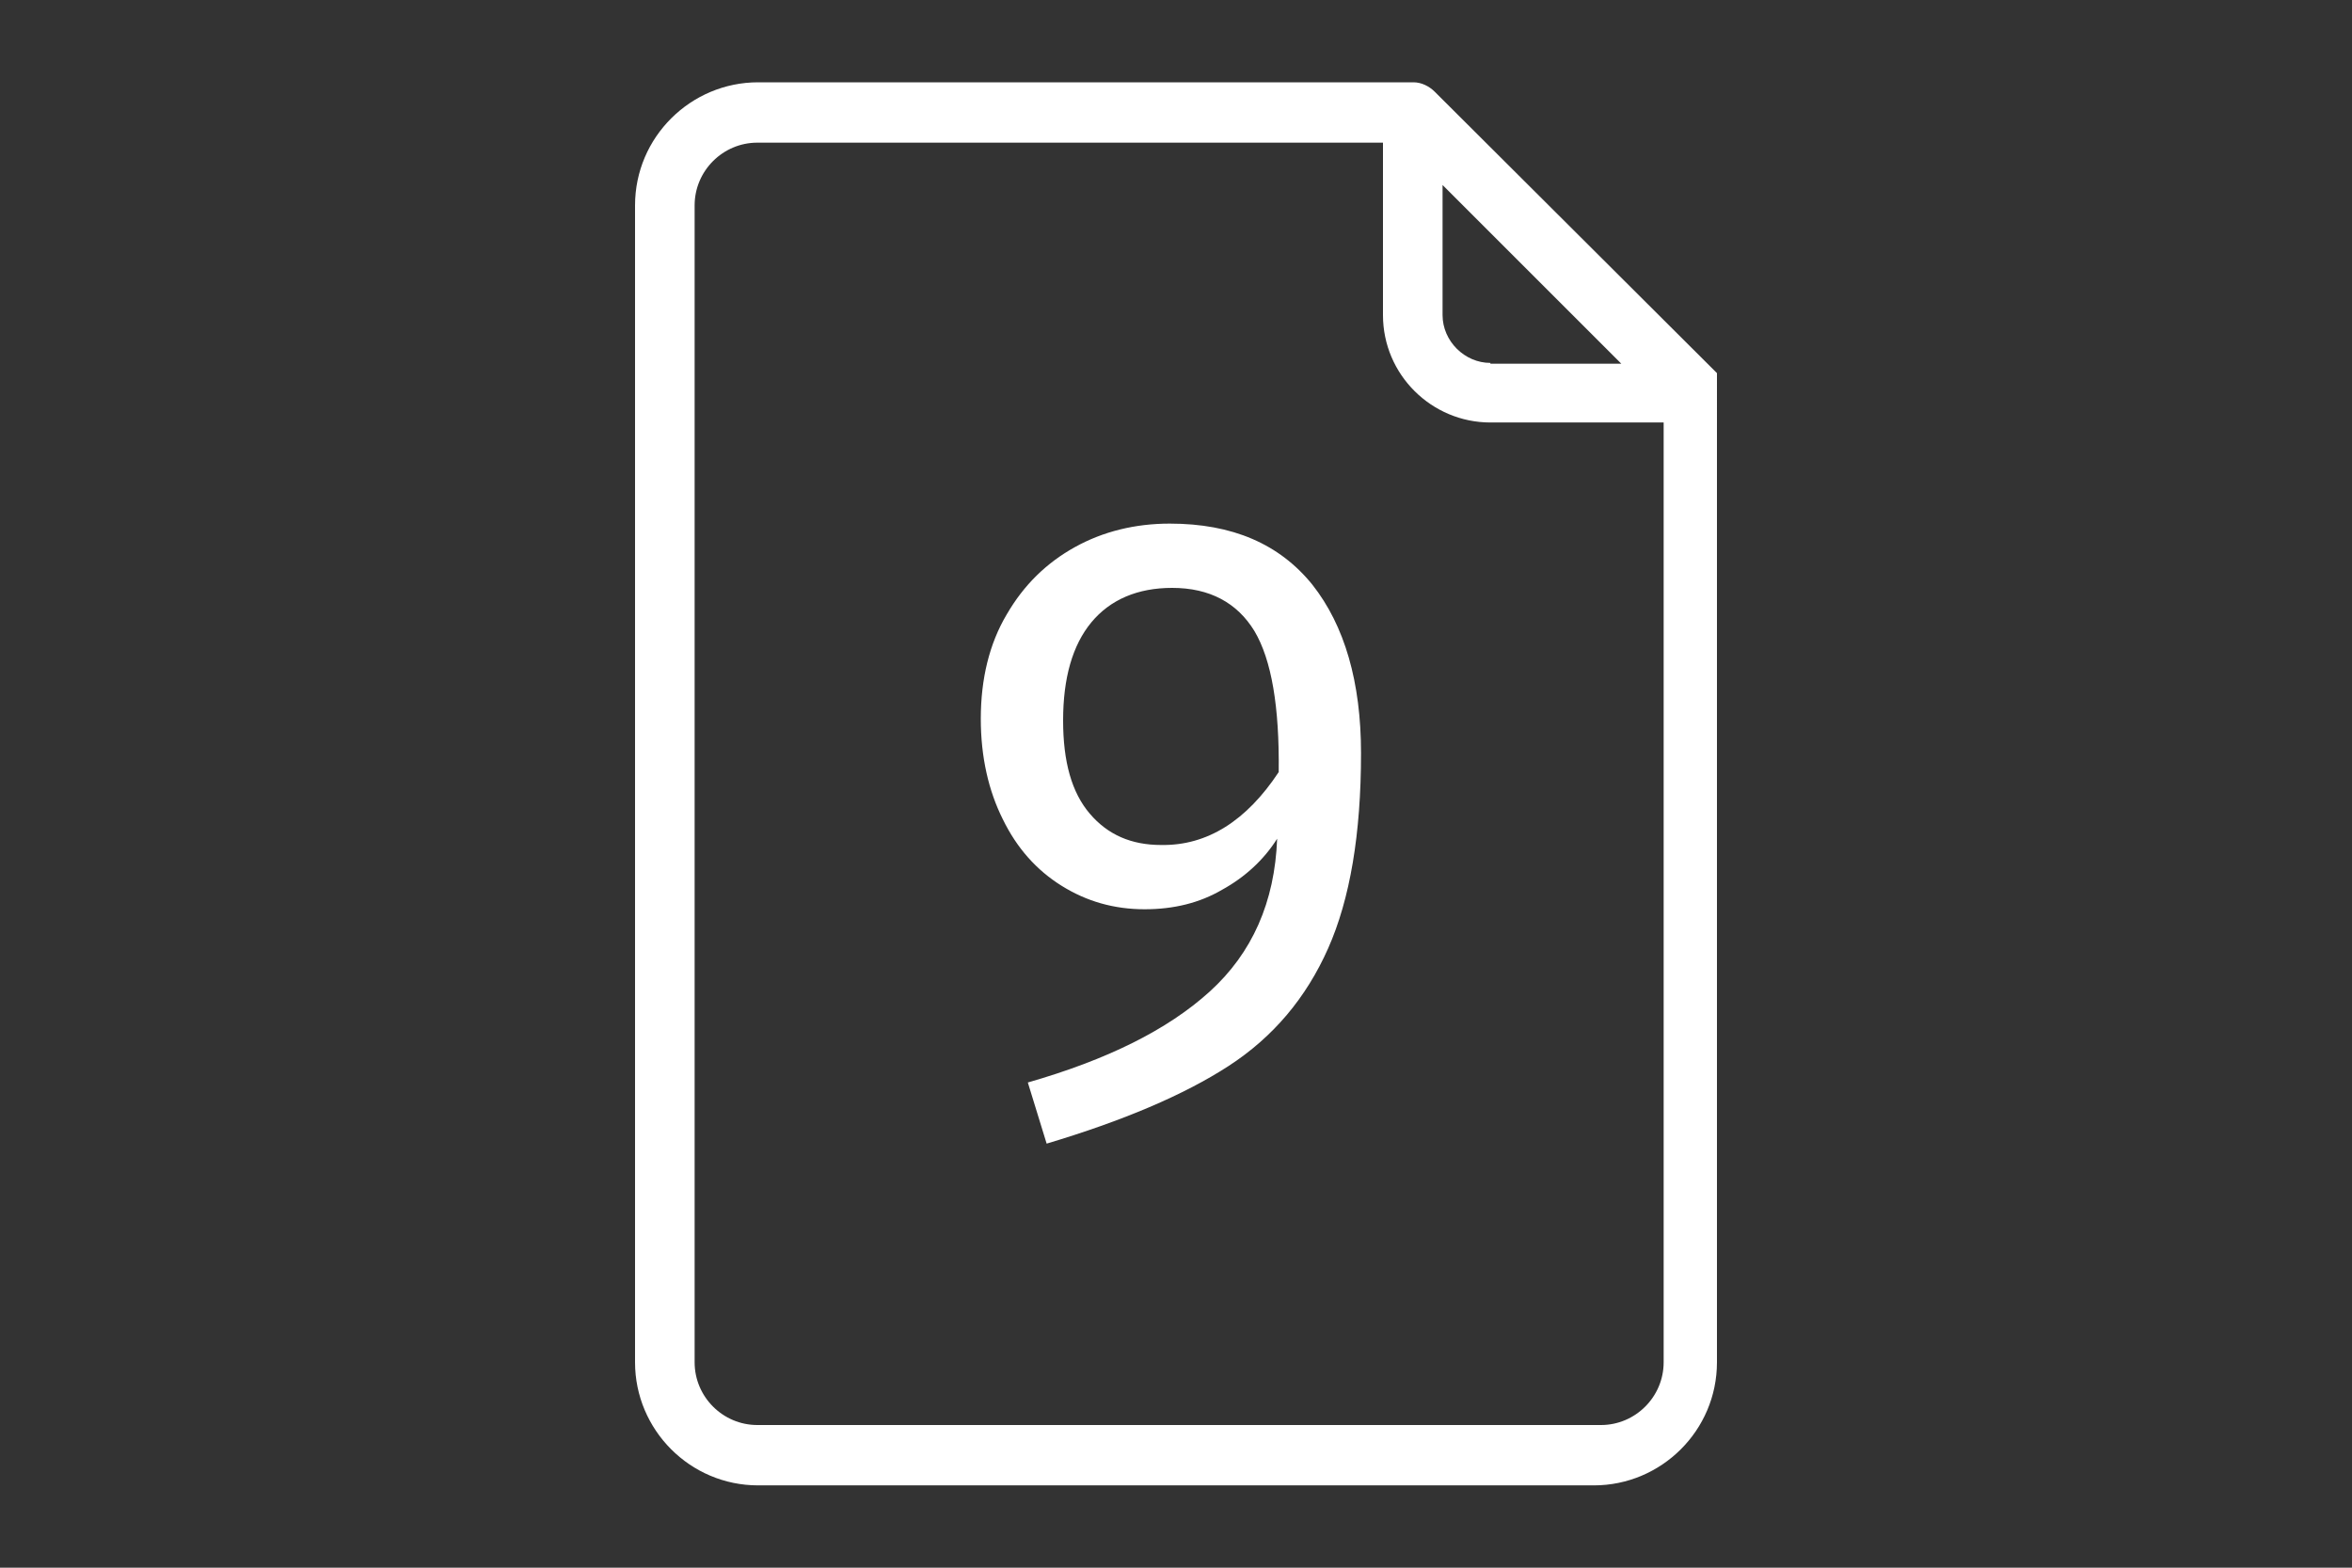
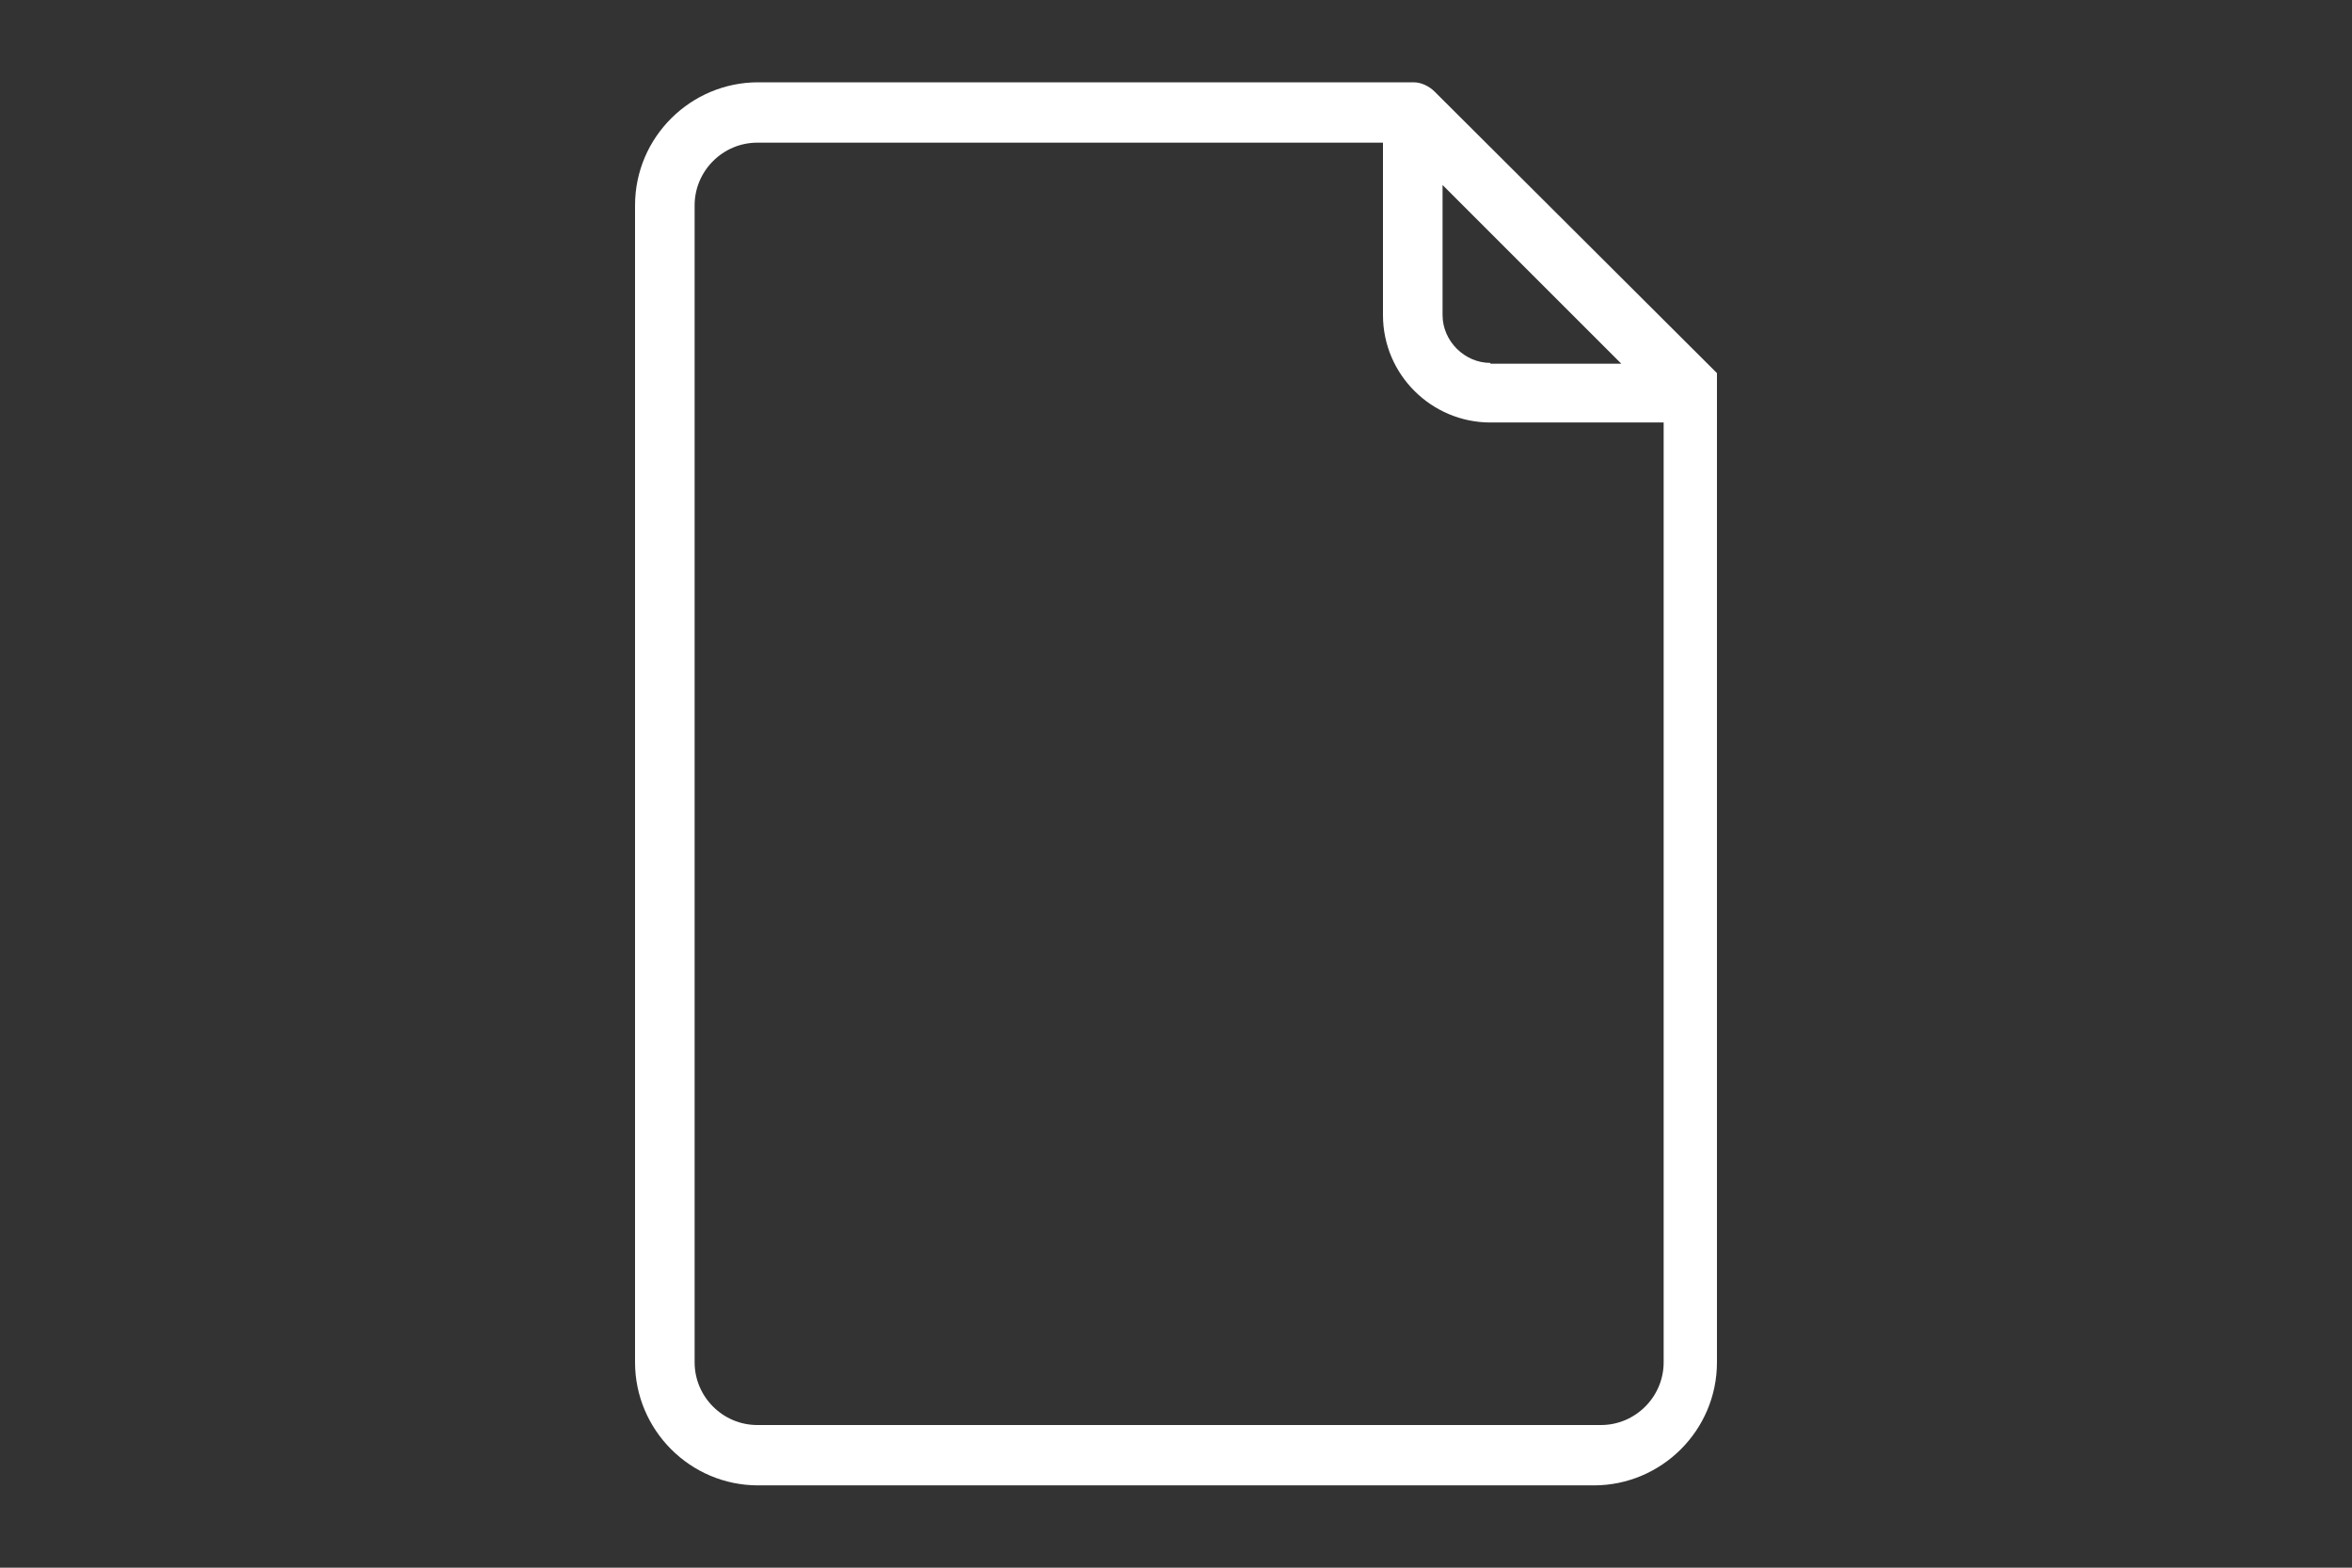
<svg xmlns="http://www.w3.org/2000/svg" xmlns:xlink="http://www.w3.org/1999/xlink" version="1.1" id="Layer_1" x="0px" y="0px" viewBox="0 0 300 200" style="enable-background:new 0 0 300 200;" xml:space="preserve">
  <rect x="0" y="0" width="300" height="200" fill="#333333" stroke="none" />
  <style type="text/css">
	.st0{display:none;}
	.st1{display:inline;}
	.st2{fill:#FFFFFF;}
	.st3{clip-path:url(#SVGID_4_);fill:#FFFFFF;}
	.st4{clip-path:url(#SVGID_8_);fill:#FFFFFF;}
	.st5{clip-path:url(#SVGID_12_);fill:#FFFFFF;}
	.st6{clip-path:url(#SVGID_16_);fill:#FFFFFF;}
	.st7{clip-path:url(#SVGID_20_);fill:#FFFFFF;}
	.st8{clip-path:url(#SVGID_24_);fill:#FFFFFF;}
	.st9{clip-path:url(#SVGID_26_);fill:#FFFFFF;}
	.st10{clip-path:url(#SVGID_28_);fill:#FFFFFF;}
	.st11{clip-path:url(#SVGID_30_);fill:#FFFFFF;}
	.st12{clip-path:url(#SVGID_32_);fill:#FFFFFF;}
	.st13{clip-path:url(#SVGID_34_);fill:#FFFFFF;}
	.st14{clip-path:url(#SVGID_36_);fill:#FFFFFF;}
	.st15{display:inline;fill:#FFFFFF;}
</style>
  <g class="st0">
    <g class="st1">
      <g>
        <path id="SVGID_1_" class="st2" d="M98.6,100c0-28.4,23.1-51.5,51.5-51.5s51.5,23,51.5,51.5c0,28.4-23,51.5-51.5,51.5     S98.6,128.4,98.6,100 M90.6,100c0,32.8,26.6,59.4,59.4,59.4s59.4-26.6,59.4-59.4S182.8,40.6,150,40.6     C117.2,40.6,90.6,67.2,90.6,100" />
      </g>
      <g>
        <defs>
          <path id="SVGID_2_" d="M98.6,100c0-28.4,23.1-51.5,51.5-51.5s51.5,23,51.5,51.5c0,28.4-23,51.5-51.5,51.5S98.6,128.4,98.6,100       M90.6,100c0,32.8,26.6,59.4,59.4,59.4s59.4-26.6,59.4-59.4S182.8,40.6,150,40.6C117.2,40.6,90.6,67.2,90.6,100" />
        </defs>
        <clipPath id="SVGID_4_">
          <use xlink:href="#SVGID_2_" style="overflow:visible;" />
        </clipPath>
        <rect x="90.6" y="40.6" class="st3" width="118.8" height="118.8" />
      </g>
    </g>
    <g class="st1">
      <g>
        <path id="SVGID_3_" class="st2" d="M131.4,25.6L150,13.3l18.6,12.3c0.7,0.5,1.6,0.7,2.4,0.6l22.3-1.2l10,19.8     c0.4,0.8,1,1.4,1.7,1.7l19.8,10l-1,22.5c0,0.8,0.2,1.7,0.6,2.4l12.3,18.6l-12.3,18.6c-0.5,0.7-0.7,1.6-0.6,2.4l1.2,22.3l-19.8,10     c-0.8,0.4-1.4,1-1.7,1.7l-10,19.8l-22.3-1.2c-0.9,0-1.7,0.2-2.4,0.6L150,186.7l-18.6-12.3c-0.6-0.4-1.4-0.7-2.2-0.7H129     l-22.3,1.2l-10-19.9c-0.4-0.8-1-1.4-1.8-1.7l-19.9-10l1.2-22.3c0-0.9-0.2-1.7-0.6-2.4L63.4,100l12.3-18.6     c0.5-0.7,0.7-1.6,0.6-2.4l-1.2-22.3l19.8-10c0.8-0.4,1.4-1,1.7-1.7l10-19.8l22.3,1.2h0.1C129.9,26.3,130.7,26.1,131.4,25.6      M147.8,5.2l-19.7,13l-23.6-1.3c-1.6-0.1-3.1,0.8-3.8,2.2l-10.6,21l-21,10.6c-1.4,0.7-2.3,2.2-2.2,3.8l1.3,23.6l-13,19.7     c-0.9,1.3-0.9,3.1,0,4.4l13,19.7l-1.3,23.6c-0.1,1.6,0.8,3.1,2.2,3.8l21,10.6l10.6,21c0.7,1.4,2.2,2.3,3.8,2.2l23.6-1.3l19.7,13     c1.3,0.9,3.1,0.9,4.4,0l19.7-13l23.6,1.3c1.6,0.1,3.1-0.8,3.8-2.2l10.6-21l21-10.6c1.4-0.7,2.3-2.2,2.2-3.8l-1.3-23.6l13-19.7     c0.9-1.3,0.9-3,0-4.4l-12.9-19.7l1.3-23.6c0.1-1.6-0.8-3.1-2.2-3.8l-21-10.6l-10.6-21c-0.7-1.4-2.2-2.3-3.8-2.2L172,18.2     l-19.7-13c-0.7-0.4-1.4-0.7-2.2-0.7C149.3,4.6,148.5,4.8,147.8,5.2" />
      </g>
      <g>
        <defs>
          <path id="SVGID_6_" d="M131.4,25.6L150,13.3l18.6,12.3c0.7,0.5,1.6,0.7,2.4,0.6l22.3-1.2l10,19.8c0.4,0.8,1,1.4,1.7,1.7l19.8,10      l-1,22.5c0,0.8,0.2,1.7,0.6,2.4l12.3,18.6l-12.3,18.6c-0.5,0.7-0.7,1.6-0.6,2.4l1.2,22.3l-19.8,10c-0.8,0.4-1.4,1-1.7,1.7      l-10,19.8l-22.3-1.2c-0.9,0-1.7,0.2-2.4,0.6L150,186.7l-18.6-12.3c-0.6-0.4-1.4-0.7-2.2-0.7H129l-22.3,1.2l-10-19.9      c-0.4-0.8-1-1.4-1.8-1.7l-19.9-10l1.2-22.3c0-0.9-0.2-1.7-0.6-2.4L63.4,100l12.3-18.6c0.5-0.7,0.7-1.6,0.6-2.4l-1.2-22.3      l19.8-10c0.8-0.4,1.4-1,1.7-1.7l10-19.8l22.3,1.2h0.1C129.9,26.3,130.7,26.1,131.4,25.6 M147.8,5.2l-19.7,13l-23.6-1.3      c-1.6-0.1-3.1,0.8-3.8,2.2l-10.6,21l-21,10.6c-1.4,0.7-2.3,2.2-2.2,3.8l1.3,23.6l-13,19.7c-0.9,1.3-0.9,3.1,0,4.4l13,19.7      l-1.3,23.6c-0.1,1.6,0.8,3.1,2.2,3.8l21,10.6l10.6,21c0.7,1.4,2.2,2.3,3.8,2.2l23.6-1.3l19.7,13c1.3,0.9,3.1,0.9,4.4,0l19.7-13      l23.6,1.3c1.6,0.1,3.1-0.8,3.8-2.2l10.6-21l21-10.6c1.4-0.7,2.3-2.2,2.2-3.8l-1.3-23.6l13-19.7c0.9-1.3,0.9-3,0-4.4l-12.9-19.7      l1.3-23.6c0.1-1.6-0.8-3.1-2.2-3.8l-21-10.6l-10.6-21c-0.7-1.4-2.2-2.3-3.8-2.2L172,18.2l-19.7-13c-0.7-0.4-1.4-0.7-2.2-0.7      C149.3,4.6,148.5,4.8,147.8,5.2" />
        </defs>
        <clipPath id="SVGID_8_">
          <use xlink:href="#SVGID_6_" style="overflow:visible;" />
        </clipPath>
        <rect x="54.4" y="4.6" class="st4" width="191.2" height="191.1" />
      </g>
    </g>
    <g class="st1">
      <g>
        <path id="SVGID_5_" class="st2" d="M180.4,83.1l-15.5,10.4l-15.1,10.1l-30.6-20.5c-0.2-0.1-0.3-0.1-0.5-0.1s-0.5,0.1-0.6,0.3     c-0.3,0.3-0.3,0.8-0.1,1.1l31.1,41.6c0.2,0.2,0.4,0.3,0.7,0.3s0.5-0.1,0.7-0.3l15.6-20.8l15.5-20.8c0.2-0.3,0.2-0.8-0.1-1.1     c-0.2-0.2-0.4-0.3-0.6-0.3C180.7,83,180.5,83,180.4,83.1" />
      </g>
      <g>
        <defs>
          <path id="SVGID_10_" d="M180.4,83.1l-15.5,10.4l-15.1,10.1l-30.6-20.5c-0.2-0.1-0.3-0.1-0.5-0.1s-0.5,0.1-0.6,0.3      c-0.3,0.3-0.3,0.8-0.1,1.1l31.1,41.6c0.2,0.2,0.4,0.3,0.7,0.3s0.5-0.1,0.7-0.3l15.6-20.8l15.5-20.8c0.2-0.3,0.2-0.8-0.1-1.1      c-0.2-0.2-0.4-0.3-0.6-0.3C180.7,83,180.5,83,180.4,83.1" />
        </defs>
        <clipPath id="SVGID_12_">
          <use xlink:href="#SVGID_10_" style="overflow:visible;" />
        </clipPath>
        <rect x="117.8" y="83" class="st5" width="64" height="43.2" />
      </g>
    </g>
  </g>
  <g class="st0">
    <g class="st1">
      <g>
-         <path id="SVGID_7_" class="st2" d="M67.1,163c0-11,8.9-19.9,19.9-19.9h141.9c-8.9,13.4-9,26.7-0.1,39.8H87.1     C76.1,182.9,67.1,173.9,67.1,163 M87.1,135.3c-15.2,0-27.6,12.4-27.6,27.6c0,15.2,12.4,27.6,27.6,27.6h149.7     c5.3-0.6,3.9-5.3,2.9-6.4c-12.9-14.2-12.9-27.7,0-42.4c1-1.1,1.6-6-2.9-6.4L87.1,135.3L87.1,135.3z" />
-       </g>
-       <g>
-         <defs>
-           <path id="SVGID_14_" d="M67.1,163c0-11,8.9-19.9,19.9-19.9h141.9c-8.9,13.4-9,26.7-0.1,39.8H87.1      C76.1,182.9,67.1,173.9,67.1,163 M87.1,135.3c-15.2,0-27.6,12.4-27.6,27.6c0,15.2,12.4,27.6,27.6,27.6h149.7      c5.3-0.6,3.9-5.3,2.9-6.4c-12.9-14.2-12.9-27.7,0-42.4c1-1.1,1.6-6-2.9-6.4L87.1,135.3L87.1,135.3z" />
+         </g>
+       <g>
+         <defs>
+           <path id="SVGID_14_" d="M67.1,163c0-11,8.9-19.9,19.9-19.9h141.9c-8.9,13.4-9,26.7-0.1,39.8H87.1      C76.1,182.9,67.1,173.9,67.1,163 M87.1,135.3c-15.2,0-27.6,12.4-27.6,27.6c0,15.2,12.4,27.6,27.6,27.6h149.7      c5.3-0.6,3.9-5.3,2.9-6.4c-12.9-14.2-12.9-27.7,0-42.4L87.1,135.3L87.1,135.3z" />
        </defs>
        <clipPath id="SVGID_16_">
          <use xlink:href="#SVGID_14_" style="overflow:visible;" />
        </clipPath>
        <rect x="59.4" y="135.3" class="st6" width="182.6" height="55.3" />
      </g>
    </g>
    <g class="st1">
      <g>
        <path id="SVGID_9_" class="st2" d="M129.2,97V80.1h83.7c11,0,19.9,8.9,19.9,19.9s-8.9,19.9-19.9,19.9H71.2     c8.9-13.1,8.8-26.4-0.1-39.8H92V97c-0.2,3.4,2.3,6.7,6.2,3l12.4-9.7L123,100c1.2,1,2.3,1.4,3.2,1.4     C128.3,101.4,129.4,99.2,129.2,97 M99.7,40.9h21.8v48.2l-8.5-6.7c-0.7-0.6-1.5-0.8-2.4-0.8c-0.8,0-1.7,0.3-2.4,0.8l-8.5,6.7V40.9     z M67.1,37c0-11,8.9-19.9,19.9-19.9h141.9c-8.9,13.4-9,26.7-0.1,39.8h-99.6V37c0-2.1-1.7-3.8-3.9-3.8H95.8     c-2.1,0-3.8,1.7-3.8,3.8v20h-4.9C76.1,57,67.1,48,67.1,37 M87.1,9.4C71.8,9.4,59.4,21.8,59.4,37S71.8,64.6,87,64.6h5v7.7H63.2     c-4.5,0.4-3.9,5.3-2.9,6.4c12.9,14.7,12.9,28.2,0,42.4c-1,1.1-2.4,5.8,2.9,6.5h149.7c15.2,0,27.6-12.4,27.6-27.6     s-12.4-27.6-27.6-27.6h-83.7v-7.7h107.6c5.3-0.6,3.9-5.3,2.9-6.5c-12.9-14.2-12.9-27.7,0-42.4c1-1.2,1.6-6-2.9-6.4     C236.8,9.4,87.1,9.4,87.1,9.4z" />
      </g>
      <g>
        <defs>
          <path id="SVGID_18_" d="M129.2,97V80.1h83.7c11,0,19.9,8.9,19.9,19.9s-8.9,19.9-19.9,19.9H71.2c8.9-13.1,8.8-26.4-0.1-39.8H92      V97c-0.2,3.4,2.3,6.7,6.2,3l12.4-9.7L123,100c1.2,1,2.3,1.4,3.2,1.4C128.3,101.4,129.4,99.2,129.2,97 M99.7,40.9h21.8v48.2      l-8.5-6.7c-0.7-0.6-1.5-0.8-2.4-0.8c-0.8,0-1.7,0.3-2.4,0.8l-8.5,6.7V40.9z M67.1,37c0-11,8.9-19.9,19.9-19.9h141.9      c-8.9,13.4-9,26.7-0.1,39.8h-99.6V37c0-2.1-1.7-3.8-3.9-3.8H95.8c-2.1,0-3.8,1.7-3.8,3.8v20h-4.9C76.1,57,67.1,48,67.1,37       M87.1,9.4C71.8,9.4,59.4,21.8,59.4,37S71.8,64.6,87,64.6h5v7.7H63.2c-4.5,0.4-3.9,5.3-2.9,6.4c12.9,14.7,12.9,28.2,0,42.4      c-1,1.1-2.4,5.8,2.9,6.5h149.7c15.2,0,27.6-12.4,27.6-27.6s-12.4-27.6-27.6-27.6h-83.7v-7.7h107.6c5.3-0.6,3.9-5.3,2.9-6.5      c-12.9-14.2-12.9-27.7,0-42.4c1-1.2,1.6-6-2.9-6.4C236.8,9.4,87.1,9.4,87.1,9.4z" />
        </defs>
        <clipPath id="SVGID_20_">
          <use xlink:href="#SVGID_18_" style="overflow:visible;" />
        </clipPath>
        <rect x="58" y="9.4" class="st7" width="184.1" height="118.2" />
      </g>
    </g>
  </g>
  <g class="st0">
    <g class="st1">
      <g>
        <path id="SVGID_11_" class="st2" d="M152.2,70.1c-2,0-4.2,0.5-6.6,1.5l-8.8,3.5c-0.8,0.4-1.1,0.9-1.1,1.4s0.6,2.4,1.7,5.6     c0.3,0.7,0.7,1,1.4,1c0.6,0,1.1-0.1,1.7-0.4l7.2-2.7v32.3h-7.2c-1.5,0-2.2,0.7-2.2,1.9v4.7c0,1.3,0.7,2,2.2,2h23     c0.8,0,1.3-0.1,1.6-0.4s0.5-0.8,0.5-1.5v-4.8c0-1.3-0.7-1.9-2.2-1.9h-5.6v-37c0-3.5-1.7-5.2-5-5.2     C152.8,70.1,152.2,70.1,152.2,70.1z" />
      </g>
      <g>
        <defs>
          <path id="SVGID_22_" d="M152.2,70.1c-2,0-4.2,0.5-6.6,1.5l-8.8,3.5c-0.8,0.4-1.1,0.9-1.1,1.4s0.6,2.4,1.7,5.6      c0.3,0.7,0.7,1,1.4,1c0.6,0,1.1-0.1,1.7-0.4l7.2-2.7v32.3h-7.2c-1.5,0-2.2,0.7-2.2,1.9v4.7c0,1.3,0.7,2,2.2,2h23      c0.8,0,1.3-0.1,1.6-0.4s0.5-0.8,0.5-1.5v-4.8c0-1.3-0.7-1.9-2.2-1.9h-5.6v-37c0-3.5-1.7-5.2-5-5.2      C152.8,70.1,152.2,70.1,152.2,70.1z" />
        </defs>
        <clipPath id="SVGID_24_">
          <use xlink:href="#SVGID_22_" style="overflow:visible;" />
        </clipPath>
        <rect x="135.7" y="70.1" class="st8" width="30" height="51" />
      </g>
    </g>
    <g class="st1">
      <g>
        <path id="SVGID_13_" class="st2" d="M105.1,156.1c-0.4-0.3-1.2-1.1-1-2.4l7-40.7c0.7-4-0.6-8.1-3.5-10.9l-29.7-29     c-1-1-0.8-2.1-0.6-2.5c0.1-0.4,0.6-1.5,2-1.7l40.9-5.9c4-0.6,7.5-3.1,9.3-6.8l18.3-37.1c0.6-1.2,1.7-1.4,2.2-1.4s1.6,0.1,2.2,1.4     l18.3,37.1c1.8,3.6,5.3,6.2,9.3,6.8l40.9,5.9c1.4,0.2,1.8,1.2,2,1.7c0.1,0.4,0.4,1.6-0.6,2.5L192.5,102     c-2.9,2.8-4.2,6.9-3.5,10.9l7,40.7c0.2,1.4-0.6,2.1-1,2.4c-0.4,0.3-1.4,0.8-2.6,0.2L155.7,137c-1.8-0.9-3.8-1.4-5.7-1.4     c-2,0-3.9,0.5-5.7,1.4l-36.6,19.3c-0.4,0.2-0.8,0.3-1.1,0.3C105.8,156.5,105.3,156.2,105.1,156.1 M138.9,14.8l-18.3,37.1     c-0.4,0.7-1.1,1.2-1.9,1.4l-40.9,5.9c-4.7,0.7-8.5,3.9-10,8.4s-0.3,9.3,3.1,12.6l29.6,28.9c0.6,0.6,0.8,1.4,0.7,2.2l-7,40.7     c-0.8,4.7,1.1,9.3,4.9,12.1s8.8,3.1,13,0.9l36.6-19.2c0.7-0.4,1.6-0.4,2.3,0l36.6,19.2c1.8,1,3.8,1.4,5.8,1.4     c2.5,0,5.1-0.8,7.2-2.4c3.8-2.8,5.7-7.4,4.9-12.1l-7-40.7c-0.1-0.8,0.1-1.6,0.7-2.2L229,80.2c3.4-3.3,4.6-8.2,3.1-12.6     c-1.5-4.5-5.3-7.7-10-8.4l-40.9-5.9c-0.8-0.1-1.5-0.6-1.9-1.4L161,14.8c-2.1-4.2-6.3-6.9-11.1-6.9C145.3,7.9,141,10.5,138.9,14.8     " />
      </g>
      <g>
        <defs>
          <path id="SVGID_25_" d="M105.1,156.1c-0.4-0.3-1.2-1.1-1-2.4l7-40.7c0.7-4-0.6-8.1-3.5-10.9l-29.7-29c-1-1-0.8-2.1-0.6-2.5      c0.1-0.4,0.6-1.5,2-1.7l40.9-5.9c4-0.6,7.5-3.1,9.3-6.8l18.3-37.1c0.6-1.2,1.7-1.4,2.2-1.4s1.6,0.1,2.2,1.4l18.3,37.1      c1.8,3.6,5.3,6.2,9.3,6.8l40.9,5.9c1.4,0.2,1.8,1.2,2,1.7c0.1,0.4,0.4,1.6-0.6,2.5L192.5,102c-2.9,2.8-4.2,6.9-3.5,10.9l7,40.7      c0.2,1.4-0.6,2.1-1,2.4c-0.4,0.3-1.4,0.8-2.6,0.2L155.7,137c-1.8-0.9-3.8-1.4-5.7-1.4c-2,0-3.9,0.5-5.7,1.4l-36.6,19.3      c-0.4,0.2-0.8,0.3-1.1,0.3C105.8,156.5,105.3,156.2,105.1,156.1 M138.9,14.8l-18.3,37.1c-0.4,0.7-1.1,1.2-1.9,1.4l-40.9,5.9      c-4.7,0.7-8.5,3.9-10,8.4s-0.3,9.3,3.1,12.6l29.6,28.9c0.6,0.6,0.8,1.4,0.7,2.2l-7,40.7c-0.8,4.7,1.1,9.3,4.9,12.1      s8.8,3.1,13,0.9l36.6-19.2c0.7-0.4,1.6-0.4,2.3,0l36.6,19.2c1.8,1,3.8,1.4,5.8,1.4c2.5,0,5.1-0.8,7.2-2.4      c3.8-2.8,5.7-7.4,4.9-12.1l-7-40.7c-0.1-0.8,0.1-1.6,0.7-2.2L229,80.2c3.4-3.3,4.6-8.2,3.1-12.6c-1.5-4.5-5.3-7.7-10-8.4      l-40.9-5.9c-0.8-0.1-1.5-0.6-1.9-1.4L161,14.8c-2.1-4.2-6.3-6.9-11.1-6.9C145.3,7.9,141,10.5,138.9,14.8" />
        </defs>
        <clipPath id="SVGID_26_">
          <use xlink:href="#SVGID_25_" style="overflow:visible;" />
        </clipPath>
        <rect x="66.5" y="7.9" class="st9" width="167.1" height="159.3" />
      </g>
    </g>
    <g class="st1">
      <g>
        <path id="SVGID_15_" class="st2" d="M200.7,15.9l-5.2,7.2c-1.6,2.2-1.1,5.3,1.1,6.9c0.9,0.6,1.9,0.9,2.9,0.9c1.5,0,3-0.7,4-2     l5.2-7.2c1.6-2.2,1.1-5.3-1.1-6.9c-0.9-0.6-1.9-1-2.9-1C203.2,13.8,201.7,14.5,200.7,15.9" />
      </g>
      <g>
        <defs>
          <path id="SVGID_27_" d="M200.7,15.9l-5.2,7.2c-1.6,2.2-1.1,5.3,1.1,6.9c0.9,0.6,1.9,0.9,2.9,0.9c1.5,0,3-0.7,4-2l5.2-7.2      c1.6-2.2,1.1-5.3-1.1-6.9c-0.9-0.6-1.9-1-2.9-1C203.2,13.8,201.7,14.5,200.7,15.9" />
        </defs>
        <clipPath id="SVGID_28_">
          <use xlink:href="#SVGID_27_" style="overflow:visible;" />
        </clipPath>
        <rect x="193.9" y="13.8" class="st10" width="16.4" height="17.1" />
      </g>
    </g>
    <g class="st1">
      <g>
        <path id="SVGID_17_" class="st2" d="M92.3,14.7c-2.2,1.6-2.7,4.7-1.1,6.9l5.2,7.2c1,1.3,2.5,2,4,2c1,0,2-0.3,2.9-0.9     c2.2-1.6,2.7-4.7,1.1-6.9l-5.2-7.2c-1-1.3-2.5-2-4-2C94.2,13.8,93.2,14.1,92.3,14.7" />
      </g>
      <g>
        <defs>
          <path id="SVGID_29_" d="M92.3,14.7c-2.2,1.6-2.7,4.7-1.1,6.9l5.2,7.2c1,1.3,2.5,2,4,2c1,0,2-0.3,2.9-0.9      c2.2-1.6,2.7-4.7,1.1-6.9l-5.2-7.2c-1-1.3-2.5-2-4-2C94.2,13.8,93.2,14.1,92.3,14.7" />
        </defs>
        <clipPath id="SVGID_30_">
          <use xlink:href="#SVGID_29_" style="overflow:visible;" />
        </clipPath>
        <rect x="89.7" y="13.8" class="st11" width="16.4" height="17.1" />
      </g>
    </g>
    <g class="st1">
      <g>
        <path id="SVGID_19_" class="st2" d="M68.4,115.4l-8.5,2.8c-2.6,0.8-4,3.6-3.2,6.2c0.7,2.1,2.6,3.4,4.7,3.4c0.5,0,1-0.1,1.5-0.2     l8.5-2.8c2.6-0.8,4-3.6,3.2-6.2c-0.7-2.1-2.6-3.4-4.7-3.4C69.4,115.2,68.9,115.2,68.4,115.4" />
      </g>
      <g>
        <defs>
          <path id="SVGID_31_" d="M68.4,115.4l-8.5,2.8c-2.6,0.8-4,3.6-3.2,6.2c0.7,2.1,2.6,3.4,4.7,3.4c0.5,0,1-0.1,1.5-0.2l8.5-2.8      c2.6-0.8,4-3.6,3.2-6.2c-0.7-2.1-2.6-3.4-4.7-3.4C69.4,115.2,68.9,115.2,68.4,115.4" />
        </defs>
        <clipPath id="SVGID_32_">
          <use xlink:href="#SVGID_31_" style="overflow:visible;" />
        </clipPath>
        <rect x="55.9" y="115.2" class="st12" width="19.5" height="12.6" />
      </g>
    </g>
    <g class="st1">
      <g>
        <path id="SVGID_21_" class="st2" d="M145.1,178.3v8.9c0,2.7,2.2,4.9,4.9,4.9s4.9-2.2,4.9-4.9v-8.9c0-2.7-2.2-4.9-4.9-4.9     C147.3,173.3,145.1,175.5,145.1,178.3" />
      </g>
      <g>
        <defs>
          <path id="SVGID_33_" d="M145.1,178.3v8.9c0,2.7,2.2,4.9,4.9,4.9s4.9-2.2,4.9-4.9v-8.9c0-2.7-2.2-4.9-4.9-4.9      C147.3,173.3,145.1,175.5,145.1,178.3" />
        </defs>
        <clipPath id="SVGID_34_">
          <use xlink:href="#SVGID_33_" style="overflow:visible;" />
        </clipPath>
        <rect x="145.1" y="173.3" class="st13" width="9.9" height="18.8" />
      </g>
    </g>
    <g class="st1">
      <g>
        <path id="SVGID_23_" class="st2" d="M225.4,118.6c-0.8,2.6,0.6,5.4,3.2,6.2l8.5,2.8c0.5,0.2,1,0.3,1.5,0.3c2.1,0,4-1.3,4.7-3.4     c0.8-2.6-0.6-5.4-3.2-6.2l-8.5-2.8c-0.5-0.2-1-0.2-1.5-0.2C228,115.2,226.1,116.5,225.4,118.6" />
      </g>
      <g>
        <defs>
          <path id="SVGID_35_" d="M225.4,118.6c-0.8,2.6,0.6,5.4,3.2,6.2l8.5,2.8c0.5,0.2,1,0.3,1.5,0.3c2.1,0,4-1.3,4.7-3.4      c0.8-2.6-0.6-5.4-3.2-6.2l-8.5-2.8c-0.5-0.2-1-0.2-1.5-0.2C228,115.2,226.1,116.5,225.4,118.6" />
        </defs>
        <clipPath id="SVGID_36_">
          <use xlink:href="#SVGID_35_" style="overflow:visible;" />
        </clipPath>
        <rect x="224.6" y="115.2" class="st14" width="19.5" height="12.6" />
      </g>
    </g>
  </g>
  <g class="st0">
    <path class="st15" d="M183.2,11.3c-0.7-0.7-1.7-1.2-2.7-1.2H97.1l0,0h-0.6c-8.7,0-15.7,7.1-15.8,15.8v148.3   c0,8.7,7.1,15.7,15.8,15.8h107c8.7,0,15.7-7.1,15.8-15.8V47.3L183.2,11.3z M88.4,25.9c0-4.4,3.6-8.1,8.1-8.1h80.1v22.1   c0,7.6,6.2,13.8,13.8,13.8h22.2v120.5c0,4.4-3.6,8.1-8.1,8.1h-108c-4.4,0-8.1-3.6-8.1-8.1V25.9z M190.4,46.1   c-3.4,0-6.1-2.8-6.1-6.1V23.2l22.9,22.9H190.4z" />
    <g class="st1">
      <path class="st2" d="M119.7,74.9l-12.6,4.4l-1.4-7.2l16.1-6.1h6.2v78h-8.2L119.7,74.9L119.7,74.9z" />
      <path class="st2" d="M138.2,105.8v-0.9c0-23.2,11-39.6,28.1-39.6s28,16.2,28,39.4v0.9c0,23.2-11,39.6-28.1,39.6    C149,145.2,138.2,129,138.2,105.8z M185.8,105.8v-0.9c0-18.6-7.9-32.1-19.6-32.1c-11.8,0-19.5,13.3-19.5,31.9v0.9    c0,18.6,7.7,32.1,19.6,32.1C178.2,137.7,185.8,124.4,185.8,105.8z" />
    </g>
  </g>
  <g>
    <g>
      <path class="st2" d="M183,11.7c-0.7-0.7-1.7-1.2-2.7-1.2h-83l0,0h-0.6c-8.6,0-15.7,7-15.7,15.7v147.6c0,8.6,7,15.7,15.7,15.7    h106.6c8.6,0,15.7-7,15.7-15.7V47.6L183,11.7z M88.6,26.2c0-4.4,3.6-8,8-8h79.8v22c0,7.6,6.2,13.7,13.7,13.7h22.1v119.9    c0,4.4-3.6,8-8,8H96.6c-4.4,0-8-3.6-8-8V26.2z M190.1,46.3c-3.3,0-6.1-2.8-6.1-6.1V23.6l22.8,22.8h-16.7V46.3z" />
    </g>
    <g>
-       <path class="st2" d="M167.4,74.6c4.1,5.2,6.2,12.4,6.2,21.5c0,10.3-1.4,18.6-4.2,24.9c-2.8,6.3-7,11.3-12.7,15    c-5.7,3.7-13.5,7-23.2,9.9l-2.4-7.8c10.1-2.9,17.8-6.7,23.2-11.6c5.4-4.9,8.3-11.4,8.6-19.5c-1.7,2.7-4.1,4.9-7,6.5    c-2.9,1.7-6.2,2.5-9.9,2.5c-3.9,0-7.4-1-10.6-3c-3.2-2-5.7-4.8-7.5-8.5c-1.8-3.6-2.8-7.9-2.8-12.8c0-5.1,1.1-9.6,3.3-13.3    c2.2-3.8,5.1-6.6,8.7-8.6c3.6-2,7.7-3,12.1-3C157.2,66.8,163.2,69.4,167.4,74.6z M163.1,98.5c0.1-8.3-0.9-14.3-3.1-18    c-2.2-3.6-5.7-5.5-10.5-5.5c-4.4,0-7.9,1.5-10.3,4.4c-2.4,2.9-3.6,7.1-3.6,12.5c0,5.3,1.1,9.2,3.4,11.9c2.3,2.7,5.3,4,9.1,4    C154,107.9,159,104.7,163.1,98.5z" />
-     </g>
+       </g>
  </g>
</svg>